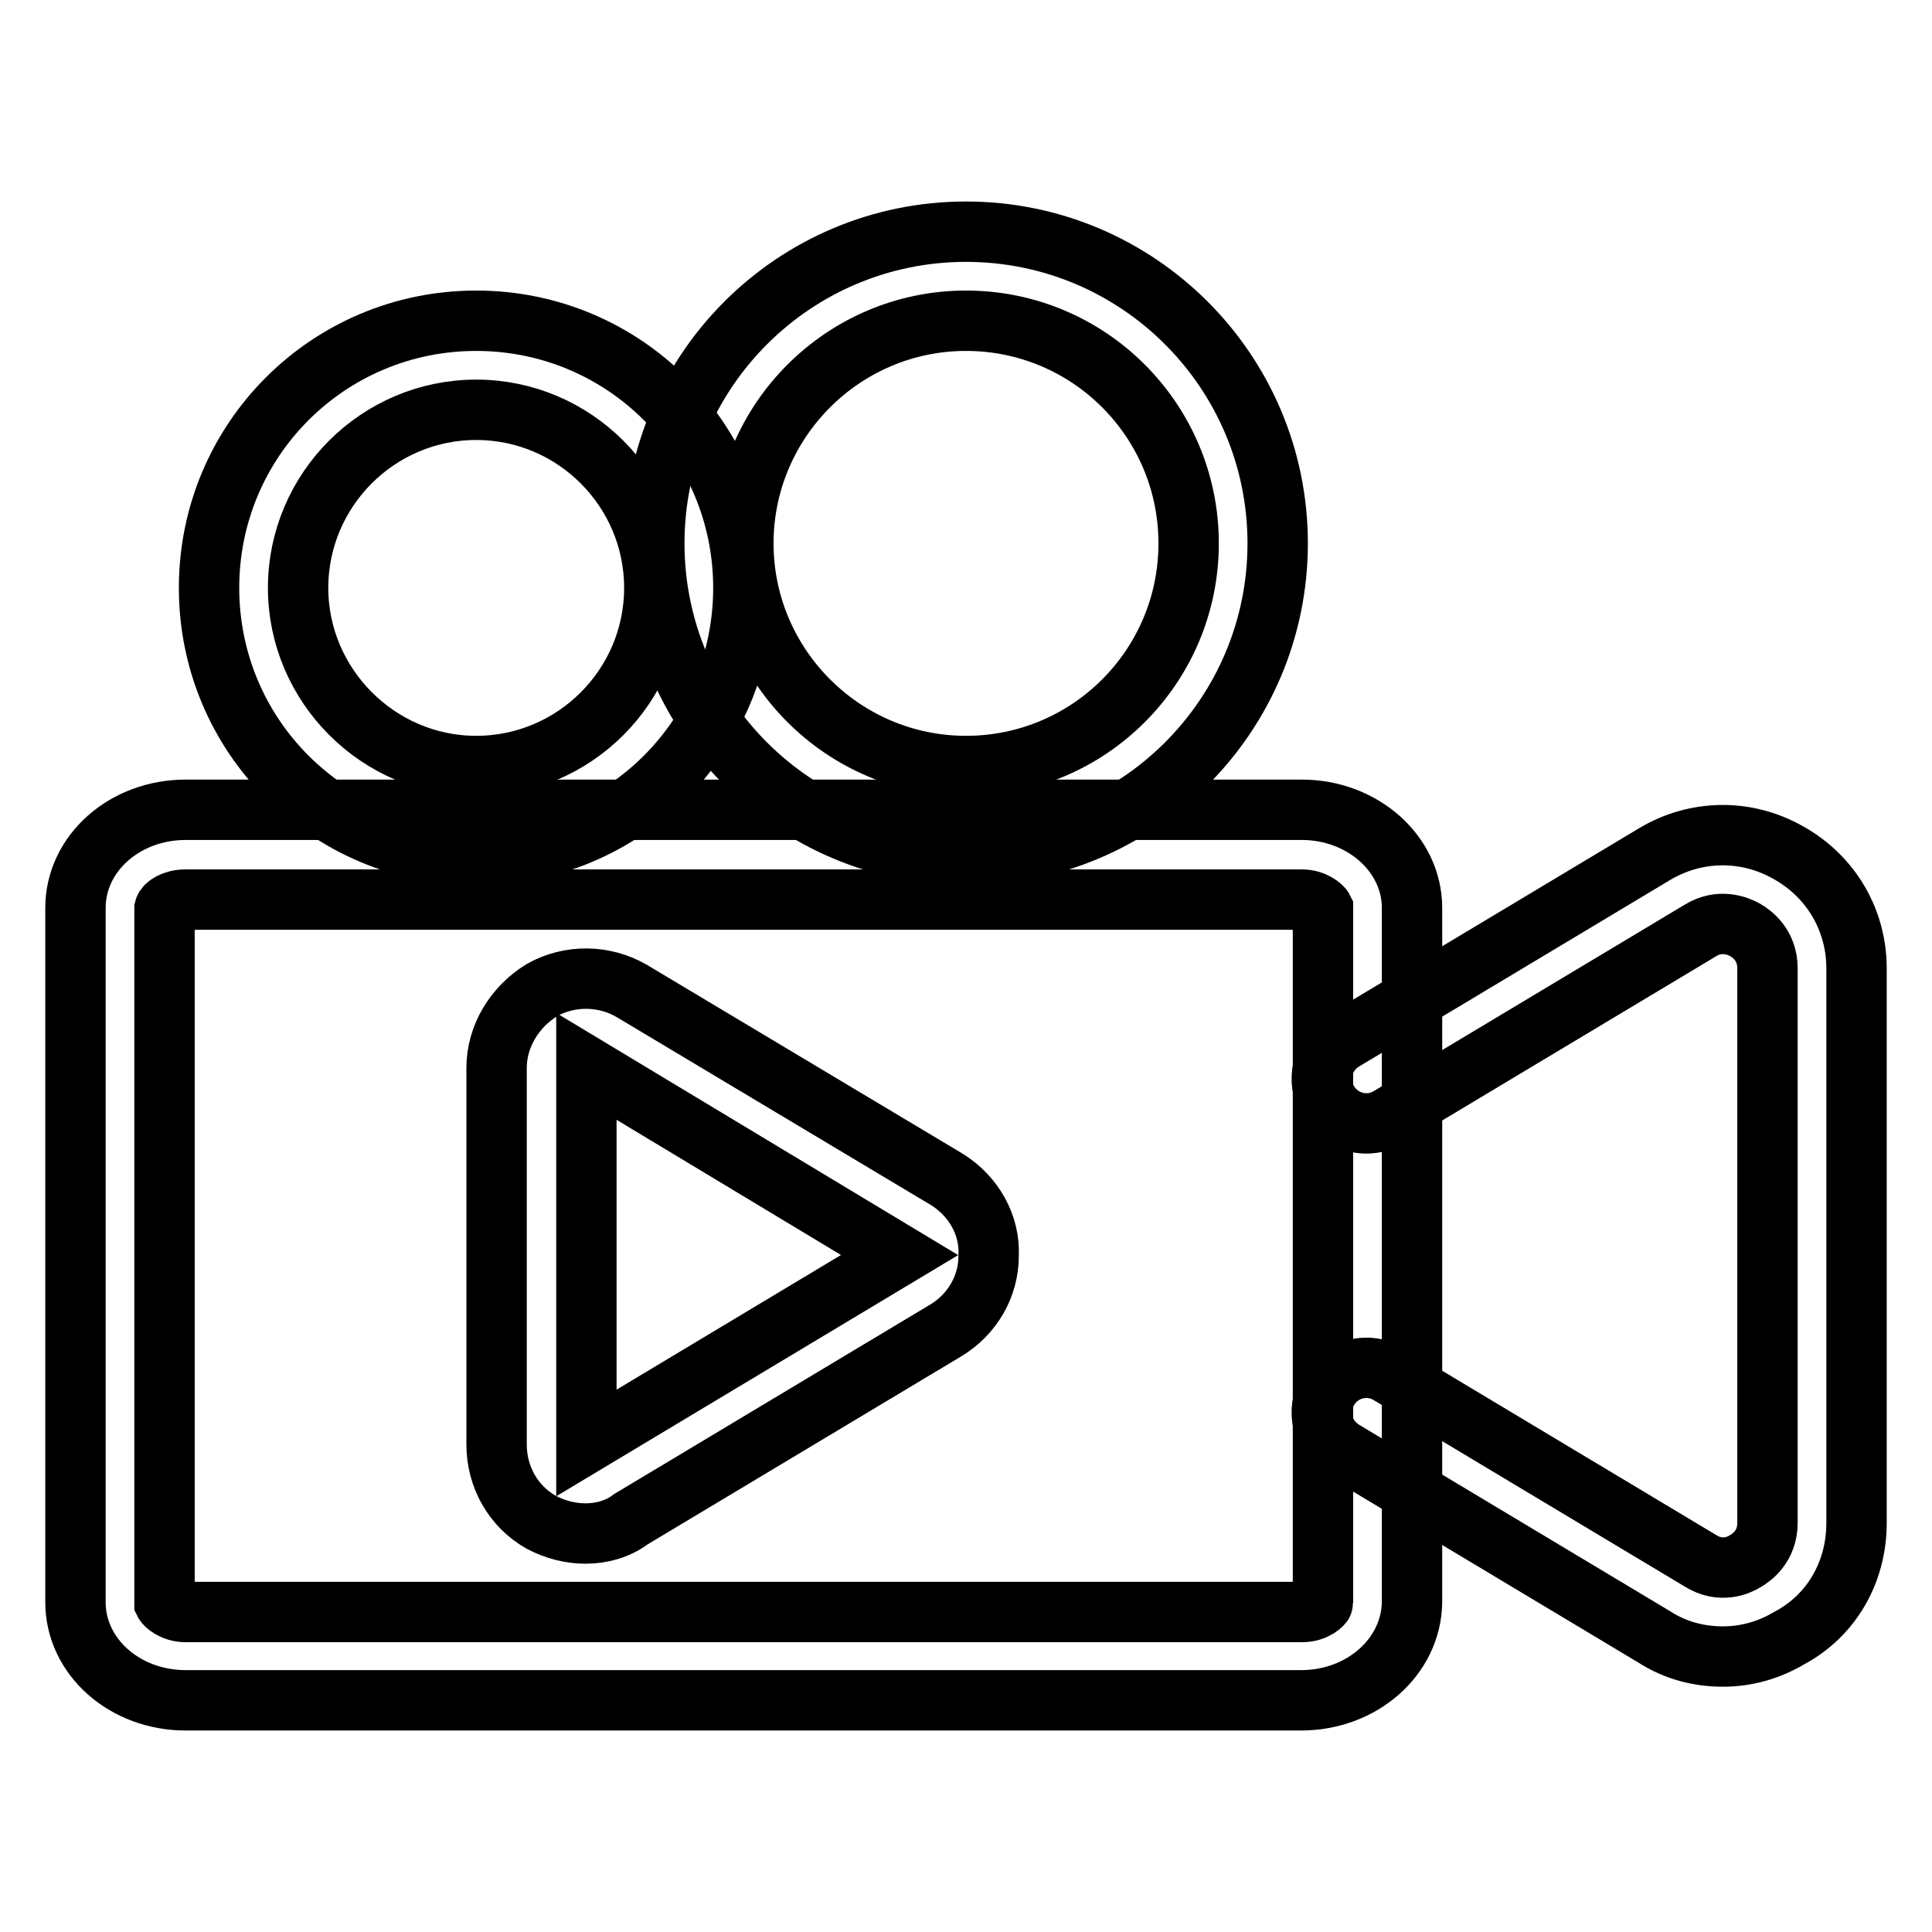
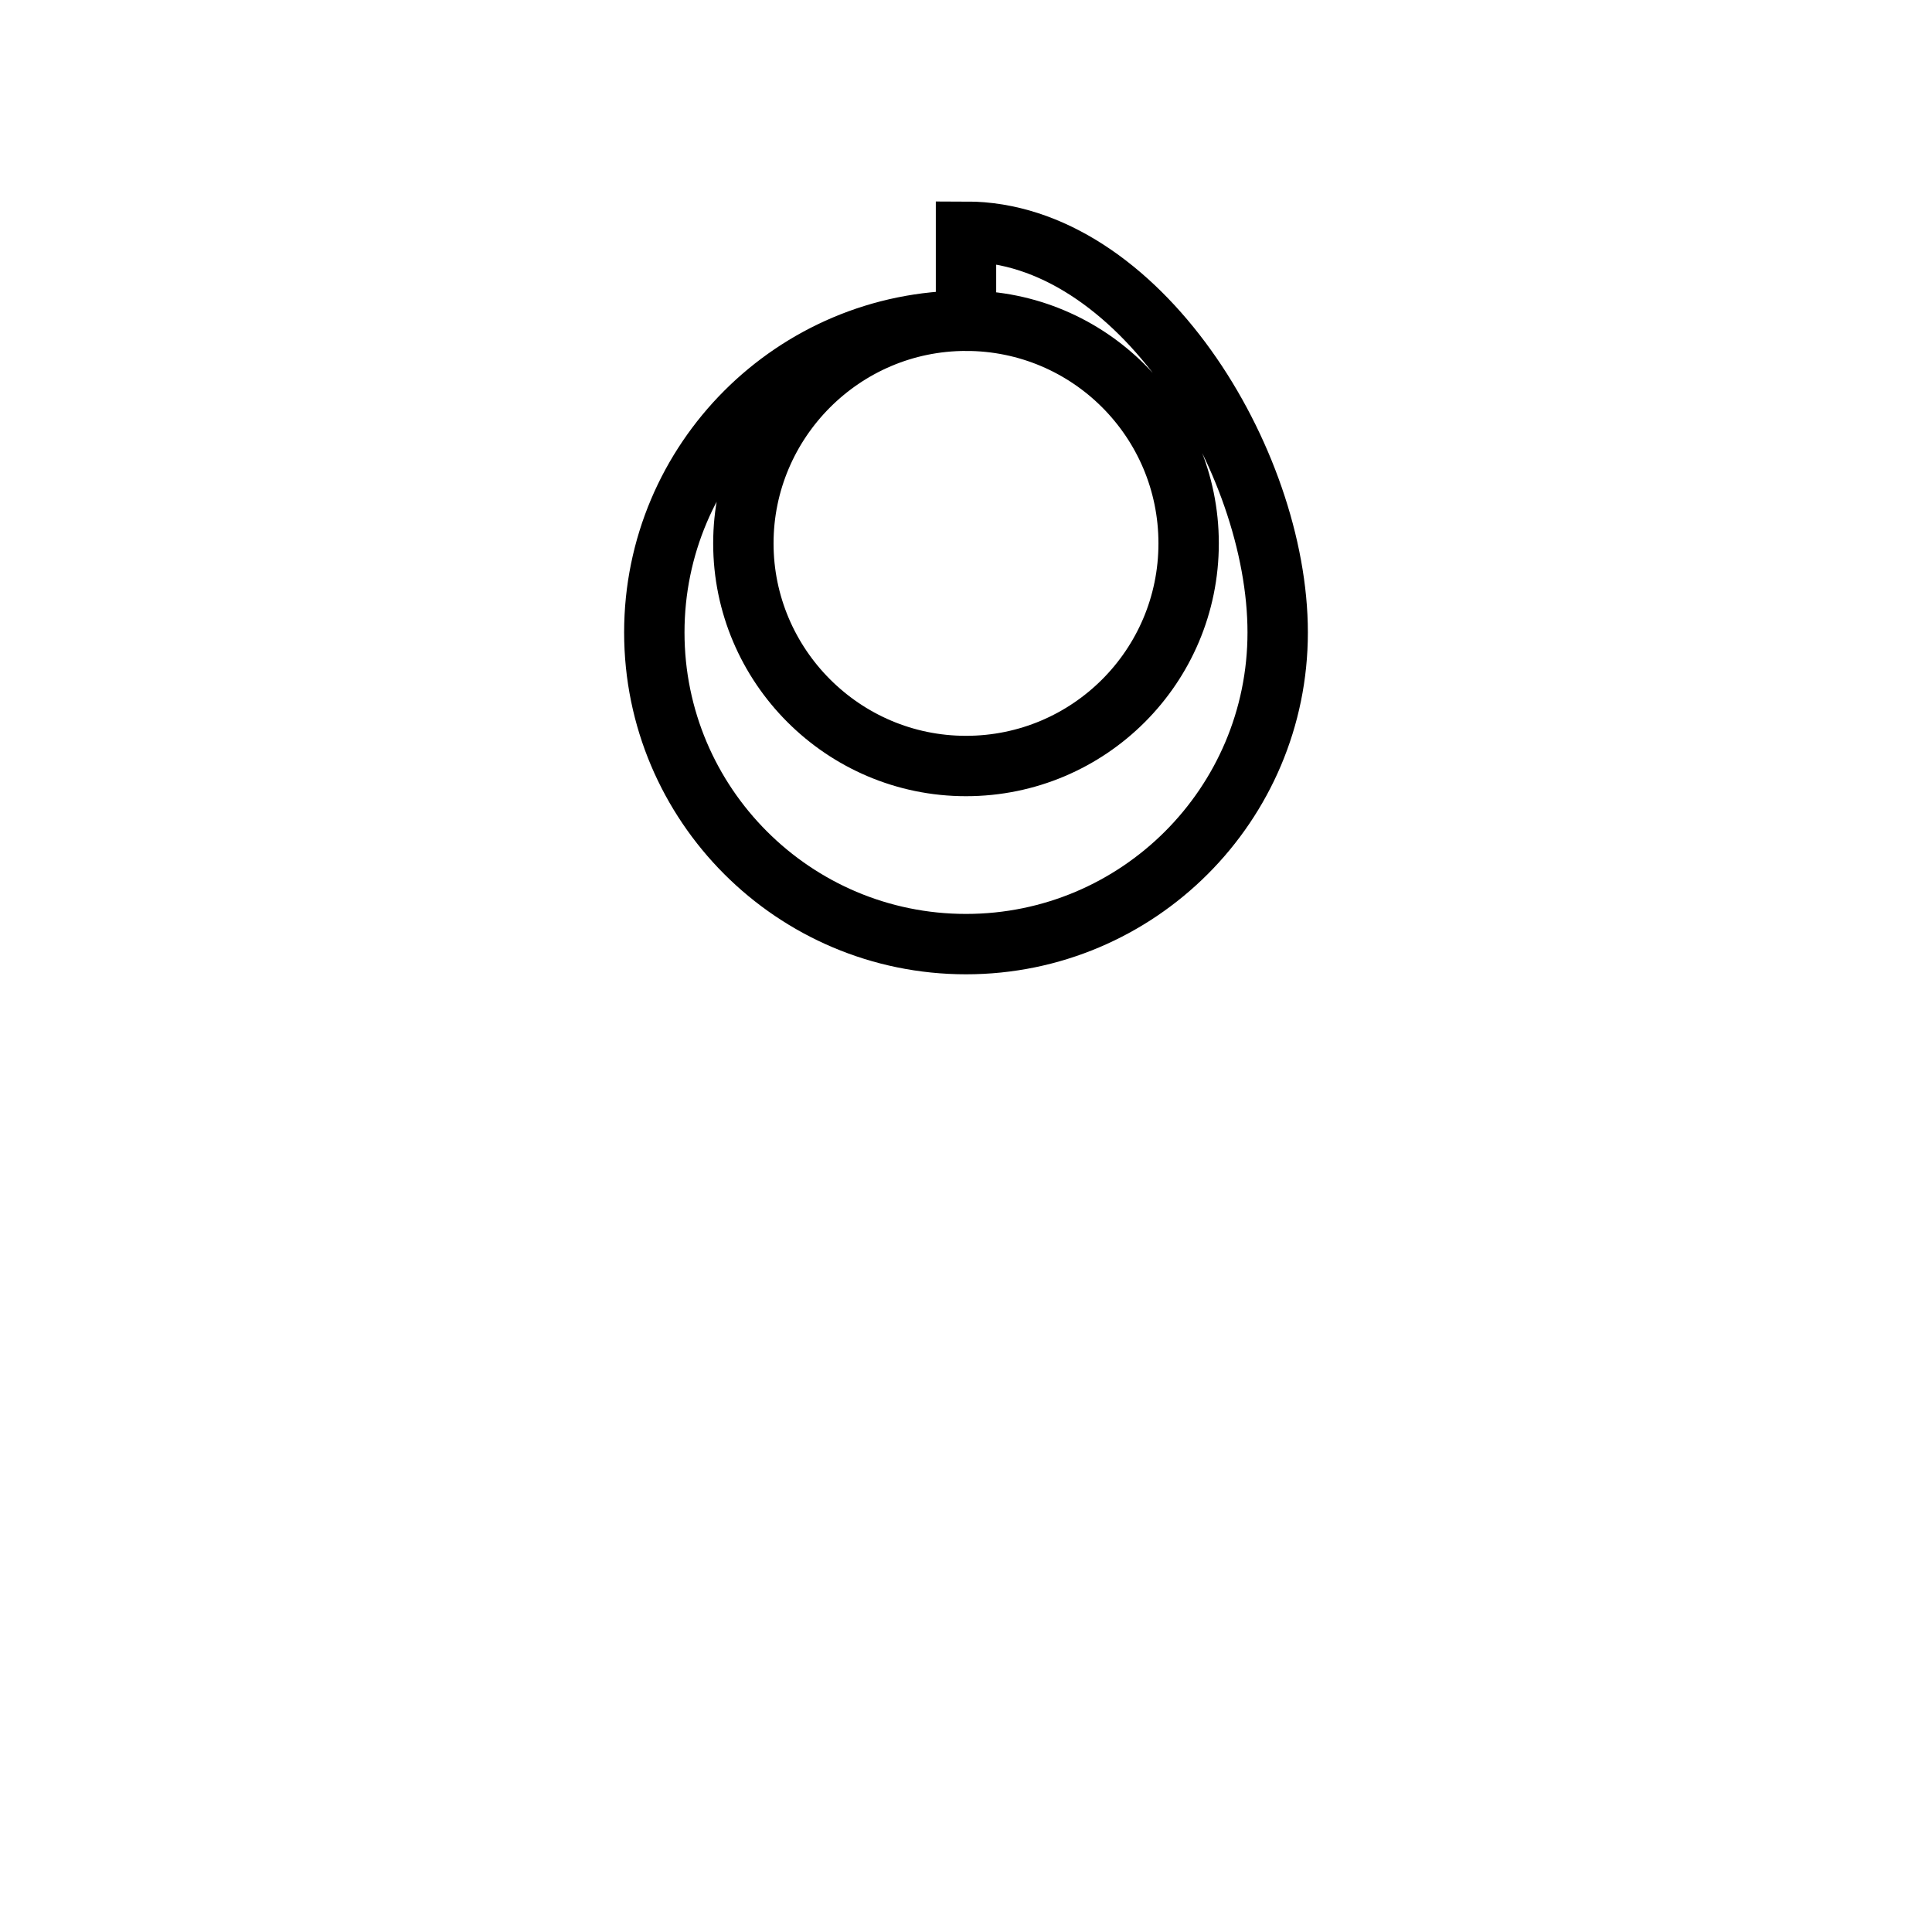
<svg xmlns="http://www.w3.org/2000/svg" version="1.1" x="0px" y="0px" viewBox="0 0 256 256" enable-background="new 0 0 256 256" xml:space="preserve">
  <g>
-     <path stroke-width="8" fill-opacity="0" stroke="#000000" d="M172.4,225.3H24.6c-8.1,0-14.6-5.8-14.6-13v-92c0-7.2,6.5-13,14.6-13h147.9c8,0,14.6,5.8,14.6,13v92 C187,219.5,180.5,225.3,172.4,225.3L172.4,225.3z M24.6,119.2c-1.7,0-2.7,0.8-2.8,1.2v92c0.1,0.2,1.1,1.2,2.8,1.2h147.9 c1.9,0,2.8-1.1,2.8-1.2v-92c-0.1-0.2-1.1-1.2-2.8-1.2H24.6z" />
-     <path stroke-width="8" fill-opacity="0" stroke="#000000" d="M77.6,203.2c-2,0-4-0.5-5.9-1.5c-3.7-2.1-5.9-6-5.9-10.3v-49.9c0-4.2,2.4-8.1,6-10.3 c3.7-2.1,8.3-2,11.9,0.1l41.8,25c3.5,2.2,5.7,6,5.5,10.1c0,4.1-2.2,7.8-5.7,9.9l-41.7,25C81.9,202.6,79.7,203.2,77.6,203.2z  M77.7,141.3v49.9l41.5-24.9L77.7,141.3z M228.3,219.5c-3.2,0-6.3-0.8-9.1-2.6L178,192.2c-2.8-1.7-3.7-5.3-2-8.1 c1.7-2.8,5.3-3.7,8.1-2l41.2,24.7c2.7,1.7,5.1,0.6,5.9,0.1c0.9-0.5,3-2,3-5.1v-73.5c0-3.1-2.1-4.6-3-5.1c-0.9-0.5-3.3-1.5-5.9,0.1 l-41.2,24.7c-2.8,1.7-6.4,0.8-8.1-2c-1.7-2.8-0.8-6.4,2-8.1l41.2-24.7c5.5-3.3,12.2-3.4,17.8-0.2c5.7,3.2,9,9,9,15.3v73.5 c0,6.5-3.3,12.3-9,15.3C234.3,218.7,231.3,219.5,228.3,219.5z M63.1,54.3c13,0,23.6,10.6,23.6,23.6c0,13-10.6,23.6-23.6,23.6 S39.5,90.8,39.5,77.9C39.5,64.9,50.1,54.3,63.1,54.3 M63.1,42.5c-19.6,0-35.4,15.8-35.4,35.4s15.8,35.4,35.4,35.4 s35.4-15.8,35.4-35.4S82.7,42.5,63.1,42.5z" />
-     <path stroke-width="8" fill-opacity="0" stroke="#000000" d="M128,42.5c16.3,0,29.5,13.2,29.5,29.5s-13.2,29.5-29.5,29.5S98.5,88.2,98.5,72S111.7,42.5,128,42.5  M128,30.7c-22.8,0-41.3,18.5-41.3,41.3s18.5,41.3,41.3,41.3c22.8,0,41.3-18.5,41.3-41.3S150.8,30.7,128,30.7z" />
+     <path stroke-width="8" fill-opacity="0" stroke="#000000" d="M128,42.5c16.3,0,29.5,13.2,29.5,29.5s-13.2,29.5-29.5,29.5S98.5,88.2,98.5,72S111.7,42.5,128,42.5  c-22.8,0-41.3,18.5-41.3,41.3s18.5,41.3,41.3,41.3c22.8,0,41.3-18.5,41.3-41.3S150.8,30.7,128,30.7z" />
  </g>
</svg>